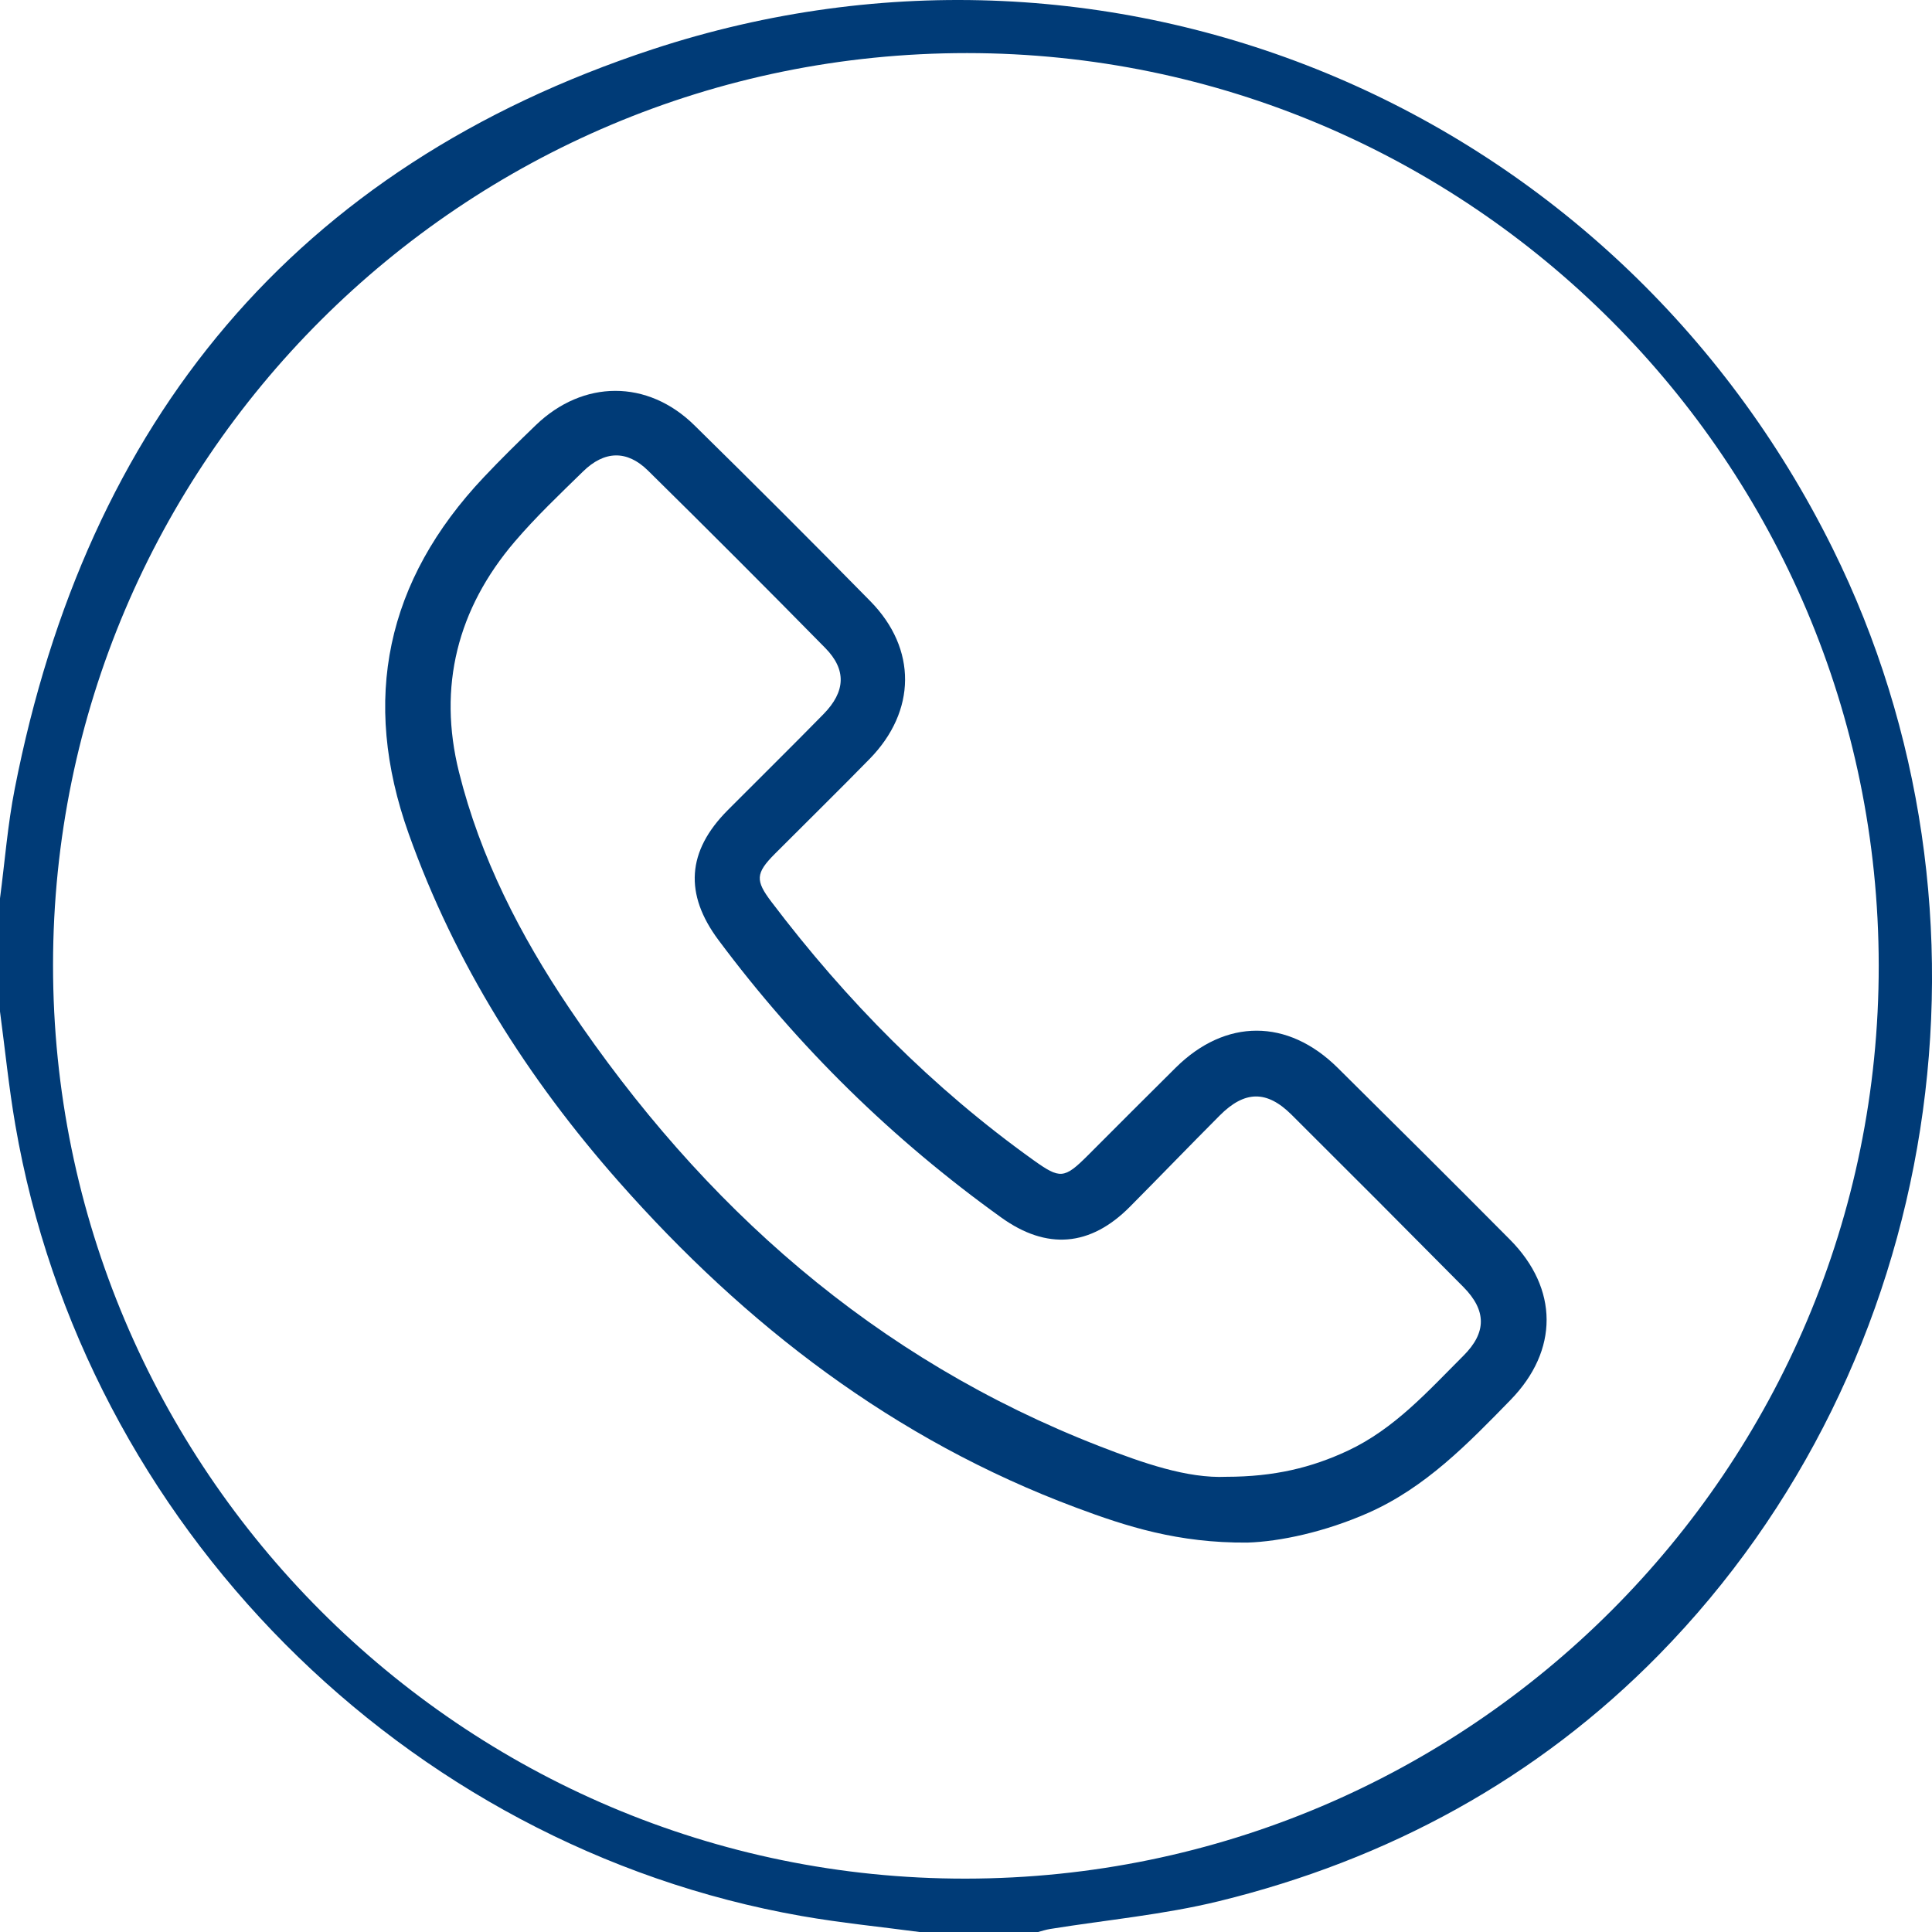
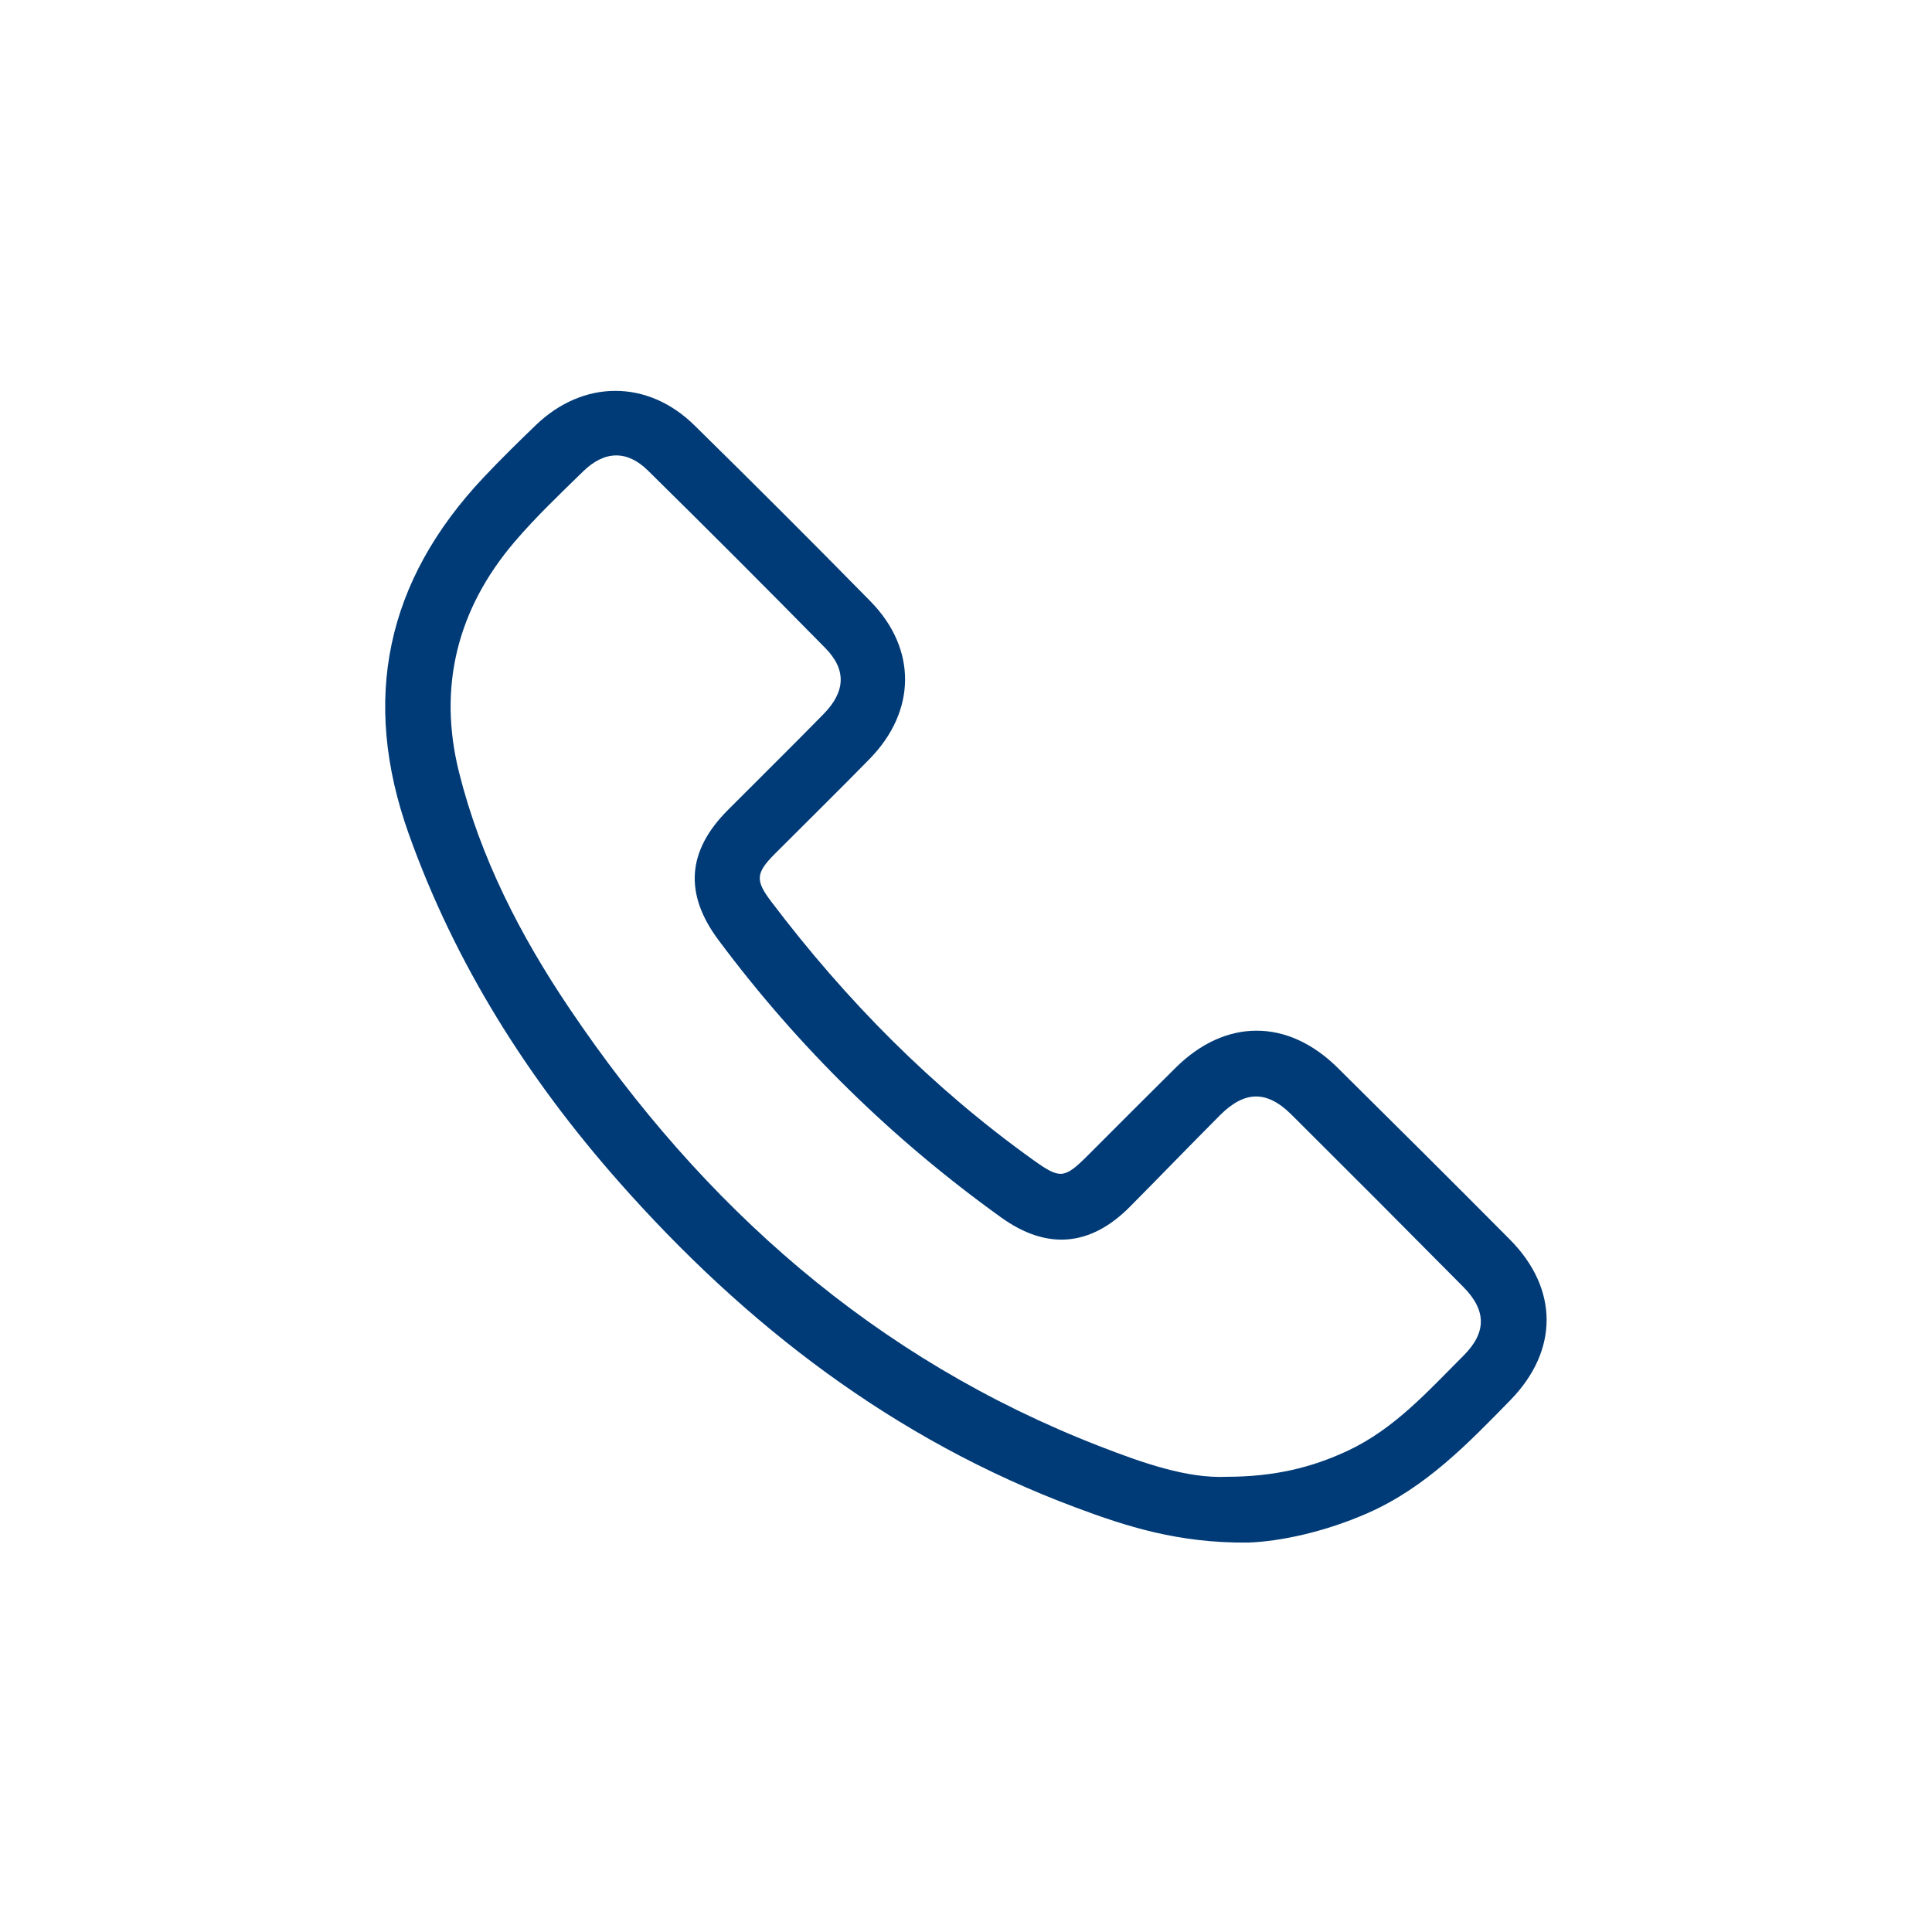
<svg xmlns="http://www.w3.org/2000/svg" version="1.1" id="Layer_1" x="0px" y="0px" viewBox="0 0 404.35 404.38" style="enable-background:new 0 0 404.35 404.38;" xml:space="preserve">
  <style type="text/css">
	.st0{fill:#003B77;}
</style>
-   <path class="st0" d="M0,188.02c1.01-7.66,1.6-15.4,3.09-22.96C18.16,88.15,61.65,34.99,136.54,10.33  c97.38-32.06,201.53,12.65,247.02,104.47c37.74,76.19,23.23,170.79-36.36,231.52c-25.49,25.98-56.71,42.92-92.09,51.58  c-11.56,2.83-23.55,3.92-35.34,5.82c-0.88,0.14-1.74,0.43-2.61,0.66c-8.16,0-16.32,0-24.48,0c-8.32-1.11-16.69-1.93-24.95-3.38  C84.54,386.38,17.62,319.04,3.21,235.46c-1.36-7.87-2.15-15.84-3.21-23.76C0,203.81,0,195.91,0,188.02z M202.11,393.18  c105.53-0.11,191.18-85.77,191.09-191.12C393.12,96.73,307.61,11.16,202.4,11.11C96.83,11.07,11.14,96.56,11.1,201.96  C11.06,307.38,96.88,393.3,202.11,393.18z" />
  <path class="st0" d="M261.07,322.85c-14.54,0.11-25.32-3.38-35.91-7.34c-37.97-14.18-69.09-38.09-95.68-68.22  c-19.04-21.58-34.24-45.56-43.95-72.81c-10.01-28.09-4.72-52.96,15.73-74.61c3.52-3.73,7.18-7.33,10.88-10.89  c9.9-9.53,23.38-9.61,33.18,0.02c12.39,12.17,24.68,24.45,36.85,36.84c9.77,9.95,9.63,23-0.18,33.01  c-6.53,6.68-13.21,13.22-19.8,19.83c-4.09,4.1-4.12,5.61-0.73,10.08c15.67,20.69,33.72,38.95,54.88,54.08  c5.52,3.94,6.39,3.91,11.31-1c6.14-6.14,12.26-12.3,18.44-18.41c10.41-10.29,23.41-10.3,33.86,0.04  c12.06,11.94,24.1,23.91,36.06,35.96c10.21,10.28,10.23,23.21,0.13,33.57c-8.91,9.14-17.78,18.32-29.78,23.63  C277.3,320.63,267.88,322.64,261.07,322.85z M256.67,309.08c10.05-0.01,17.86-1.93,25.37-5.44c9.81-4.58,16.82-12.49,24.25-19.91  c4.85-4.84,4.86-9.45-0.03-14.39c-11.94-12.06-23.93-24.08-35.96-36.05c-5.17-5.14-9.8-5.07-15.01,0.16  c-6.32,6.34-12.53,12.78-18.83,19.13c-8.29,8.35-17.4,9.06-26.9,2.24c-22.73-16.32-42.48-35.65-59.2-58.09  c-7.17-9.63-6.6-18.57,1.92-27.14c6.68-6.72,13.44-13.36,20.07-20.13c4.62-4.71,4.85-9.29,0.37-13.84  c-12.27-12.48-24.64-24.86-37.11-37.14c-4.4-4.33-9.12-4.17-13.58,0.19c-4.89,4.78-9.88,9.51-14.31,14.7  c-11.99,14.04-16.12,30.34-11.66,48.22c4.46,17.89,12.82,34.19,23.08,49.41c27.95,41.49,63.93,73.4,111.04,91.7  C239.21,306.2,248.44,309.45,256.67,309.08z" />
</svg>